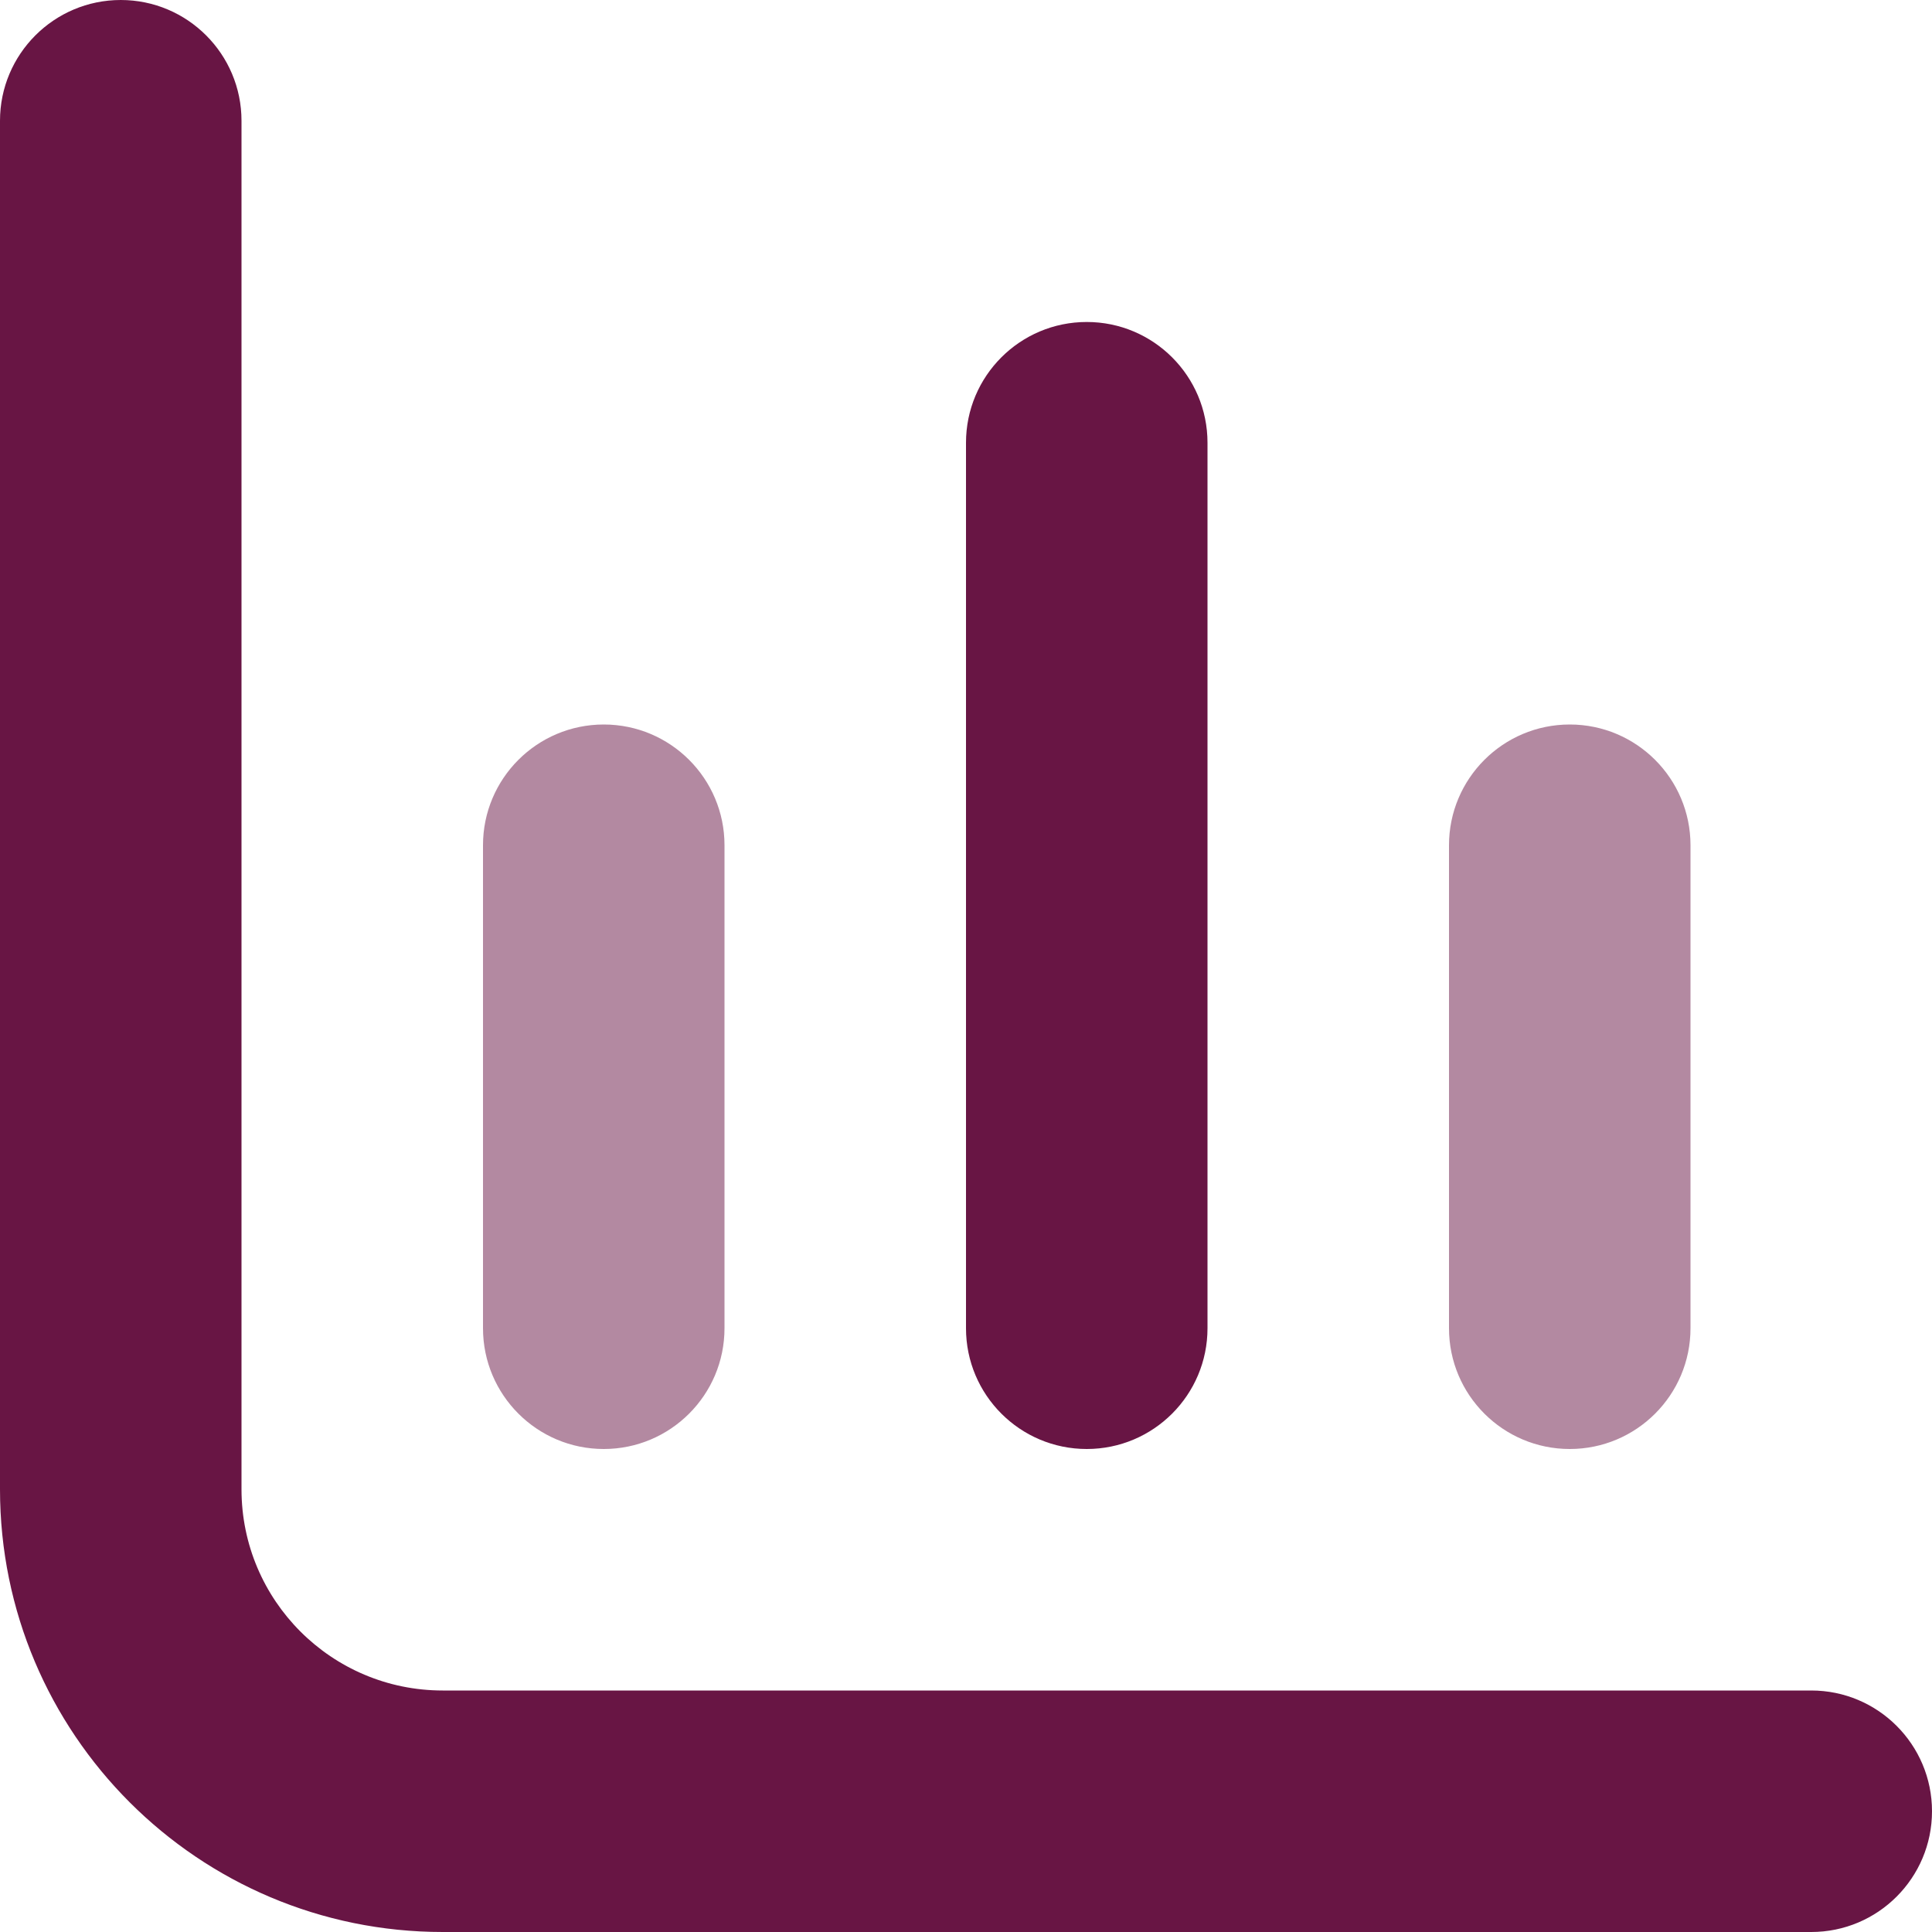
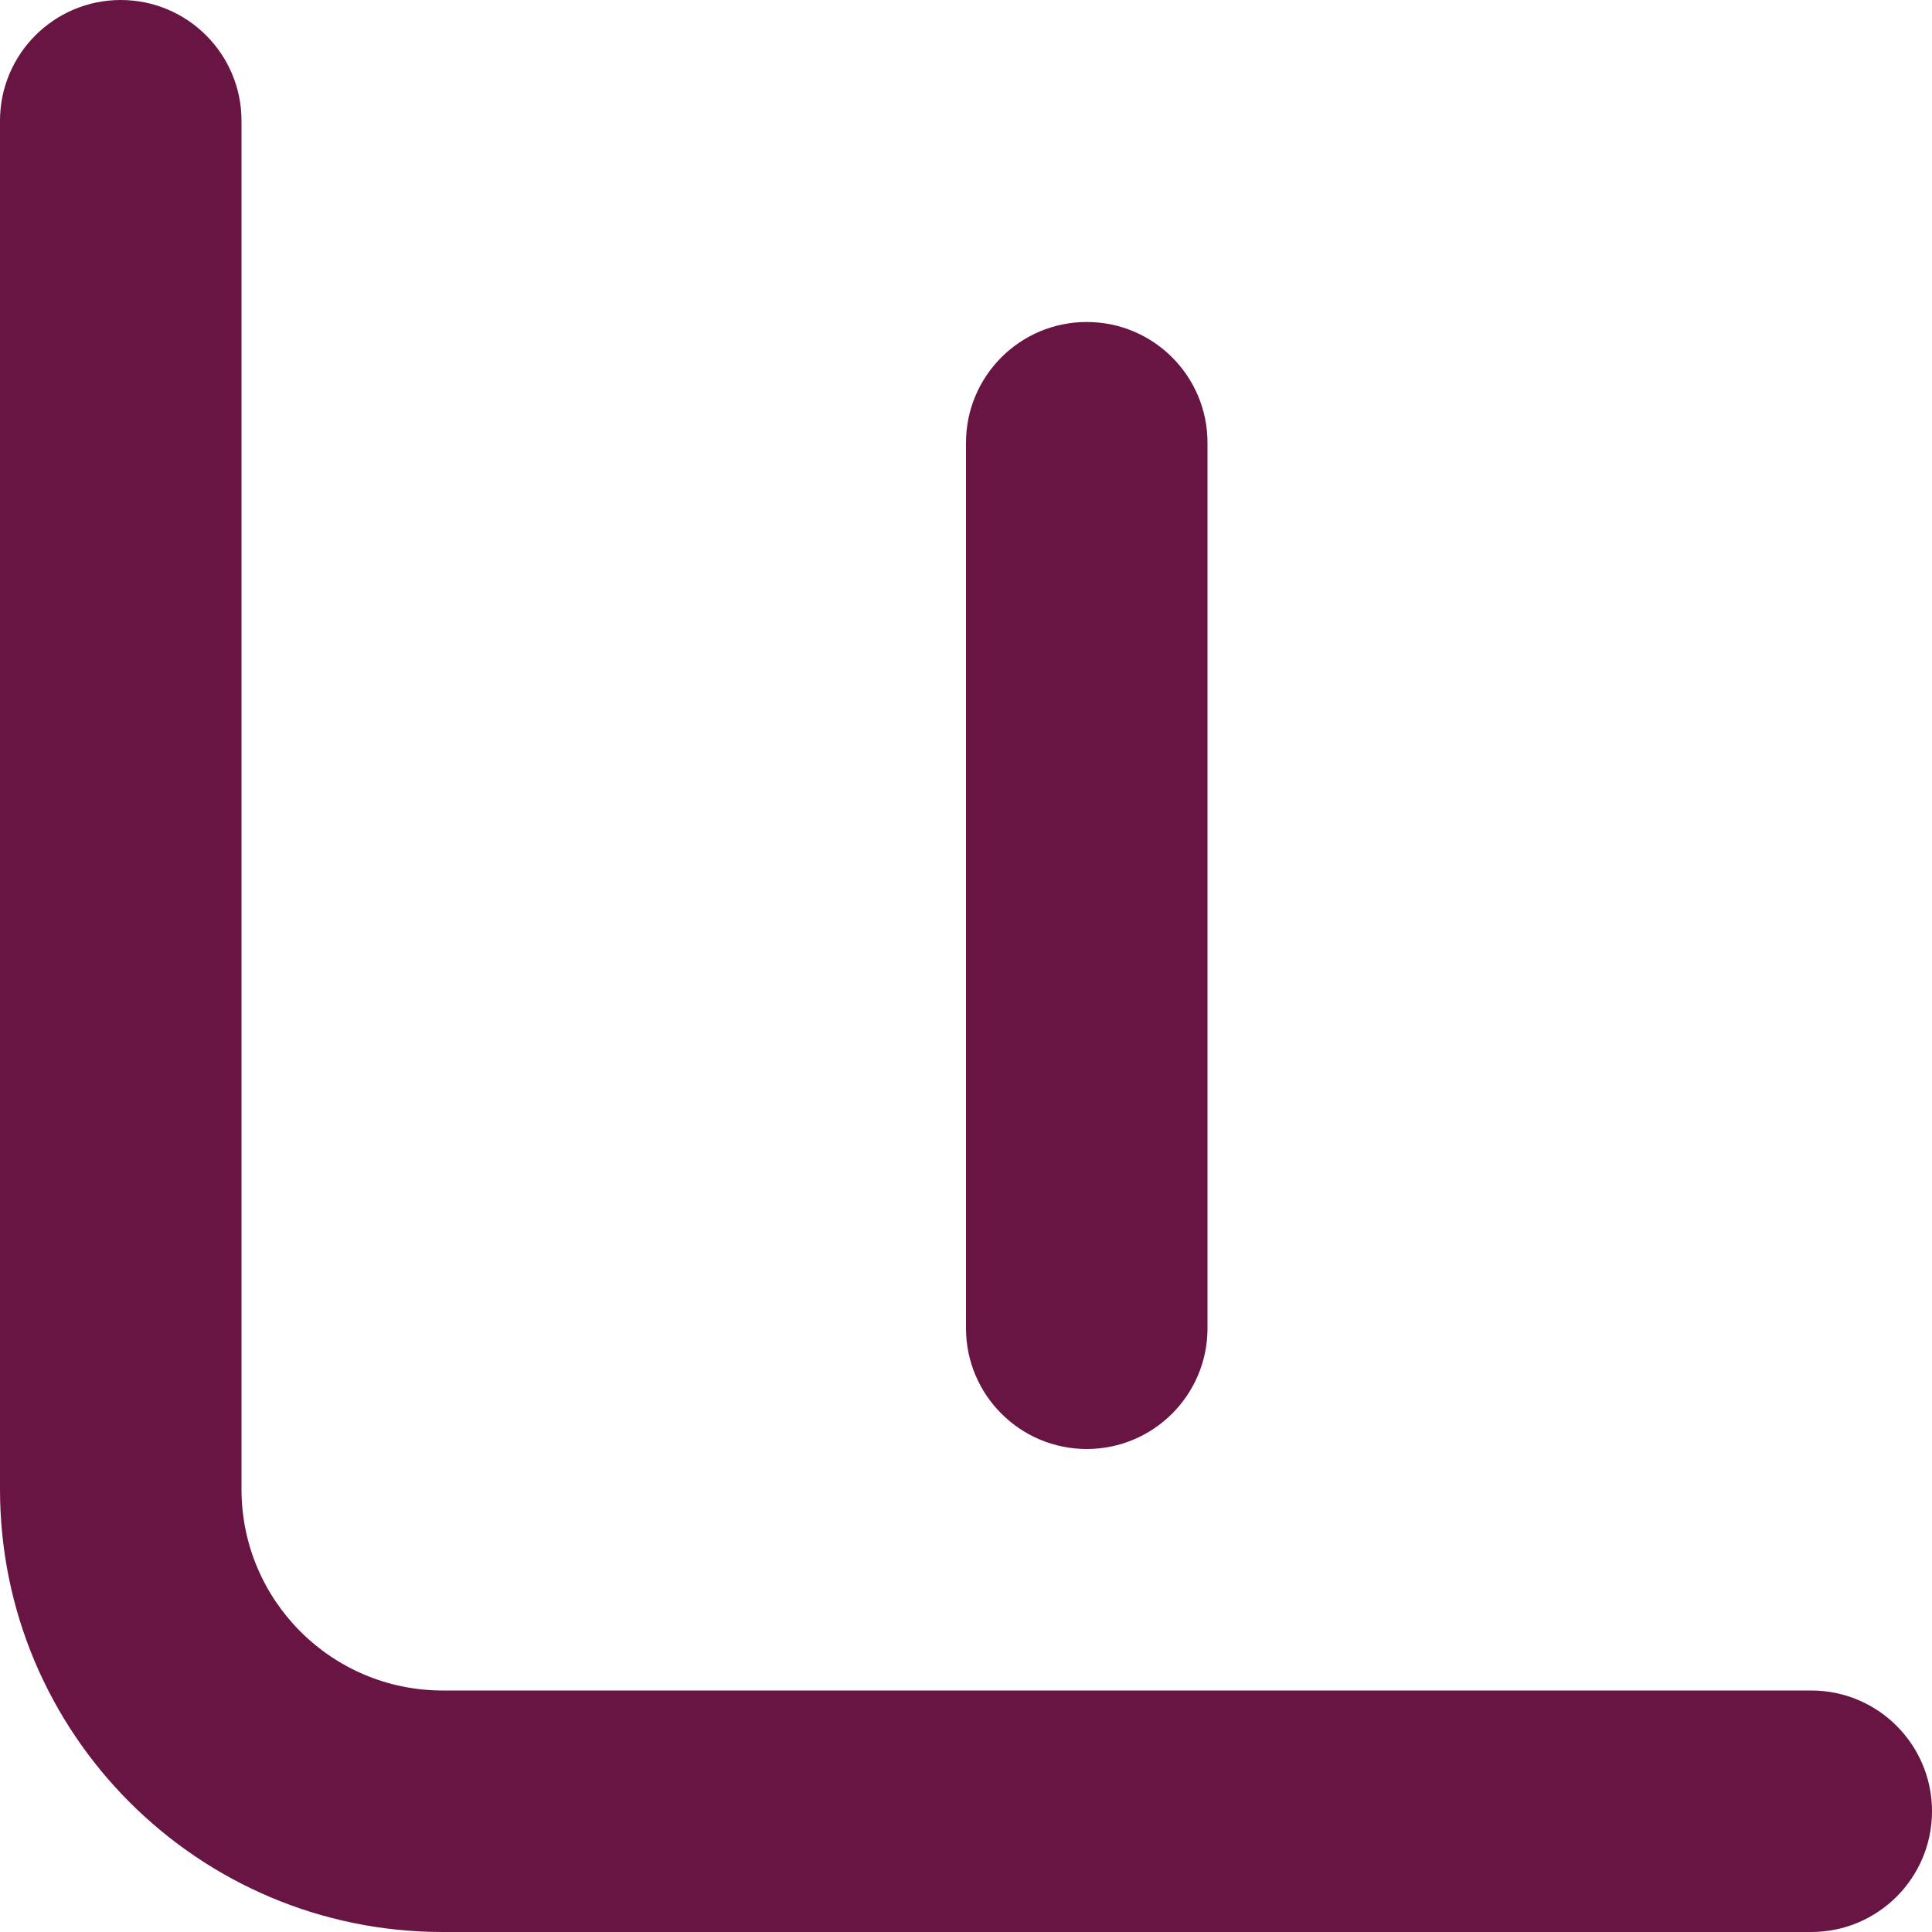
<svg xmlns="http://www.w3.org/2000/svg" xml:space="preserve" width="0.5in" height="0.5in" version="1.1" style="shape-rendering:geometricPrecision; text-rendering:geometricPrecision; image-rendering:optimizeQuality; fill-rule:evenodd; clip-rule:evenodd" viewBox="0 0 500 500">
  <defs>
    <style type="text/css">
   
    .fil0 {fill:#681544;fill-rule:nonzero}
    .fil1 {fill:#681544;fill-rule:nonzero;fill-opacity:0.502}
   
  </style>
  </defs>
  <g id="Layer_x0020_1">
    <path class="fil0" d="M114.58 437.5c-28.76,0 -52.08,-23.32 -52.08,-52.08l0 -354.17c0,-17.25 -13.99,-31.25 -31.25,-31.25l-0 0c-17.25,0 -31.25,14 -31.25,31.25l0 354.17c0,63.27 51.31,114.58 114.58,114.58l354.17 0c17.26,0 31.25,-14 31.25,-31.25l0 0c0,-17.26 -14,-31.25 -31.25,-31.25l-354.17 0z" />
-     <path class="fil1" d="M406.25 375c17.26,0 31.25,-14 31.25,-31.25l0 -125c0,-17.25 -14,-31.25 -31.25,-31.25 -17.26,0 -31.25,14 -31.25,31.25l0 125c0,17.25 13.99,31.25 31.25,31.25l0 0z" />
-     <path class="fil1" d="M156.25 375c17.26,0 31.25,-14 31.25,-31.25l0 -125c0,-17.25 -13.99,-31.25 -31.25,-31.25 -17.26,0 -31.25,14 -31.25,31.25l0 125c0,17.25 14,31.25 31.25,31.25l-0 0z" />
    <path class="fil0" d="M281.25 375c17.26,0 31.25,-14 31.25,-31.25l0 -229.17c0,-17.26 -14,-31.25 -31.25,-31.25 -17.26,0 -31.25,13.99 -31.25,31.25l0 229.17c0,17.25 13.99,31.25 31.25,31.25l0 0z" />
  </g>
</svg>